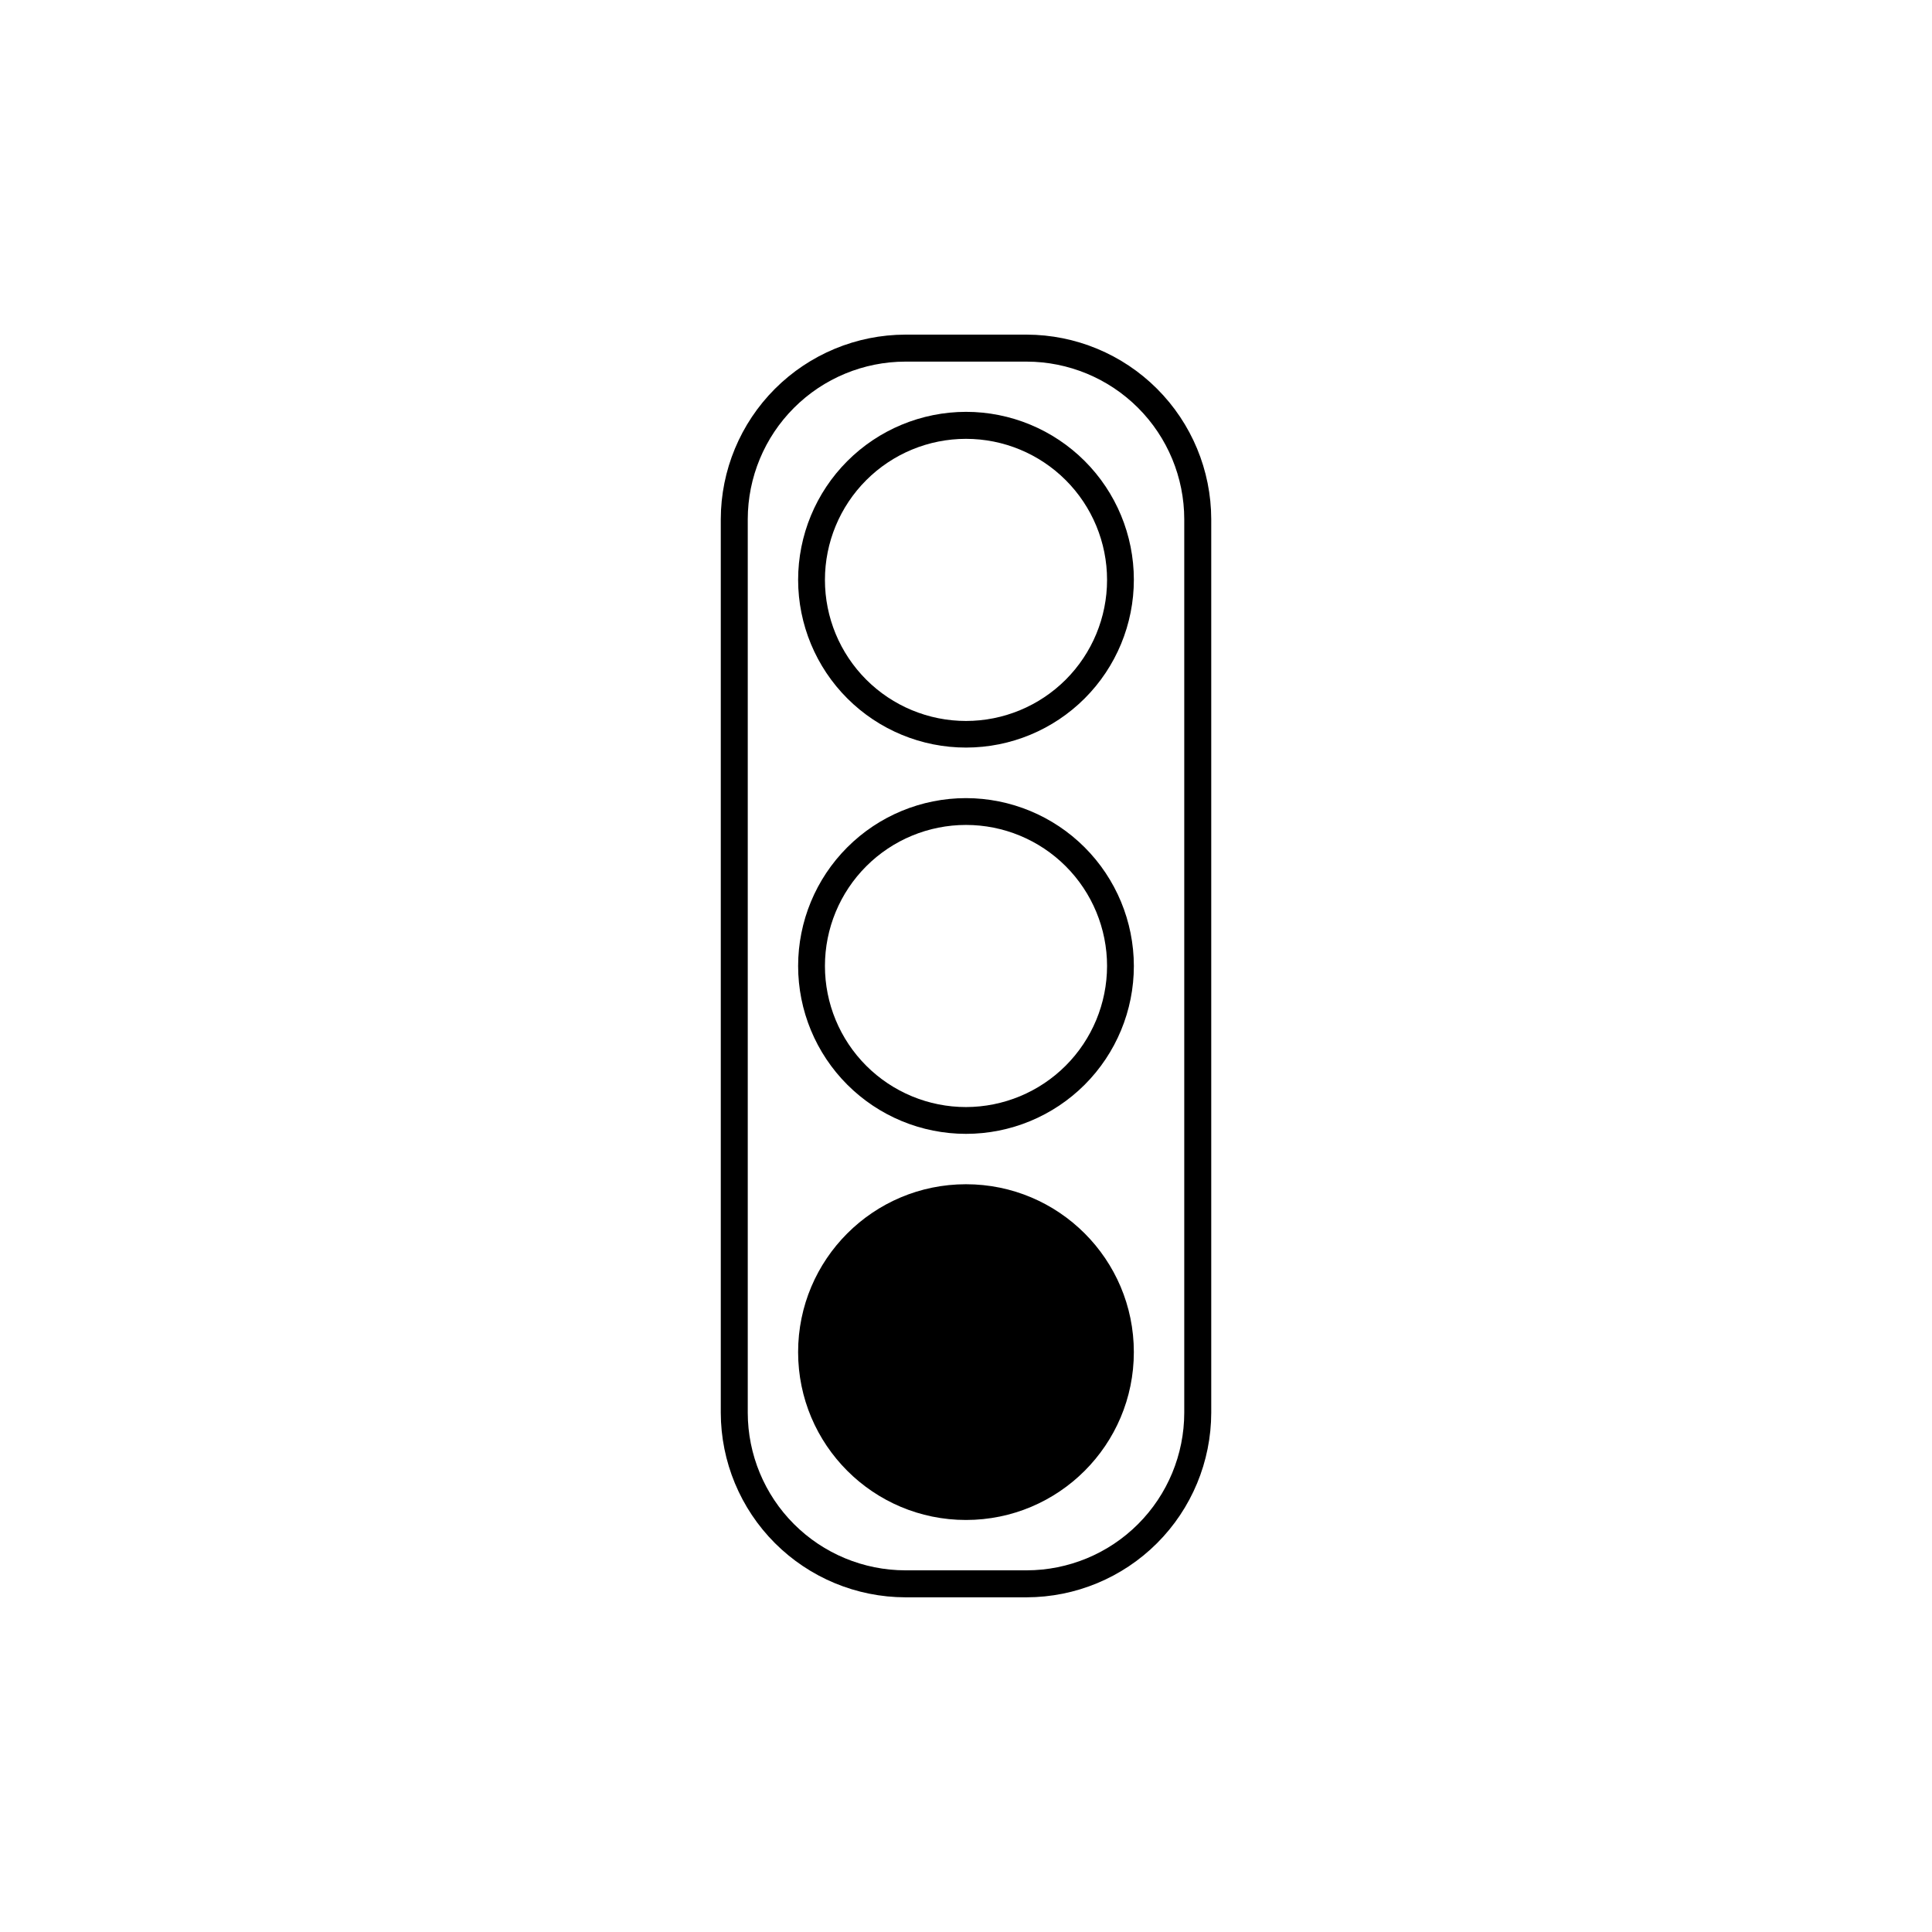
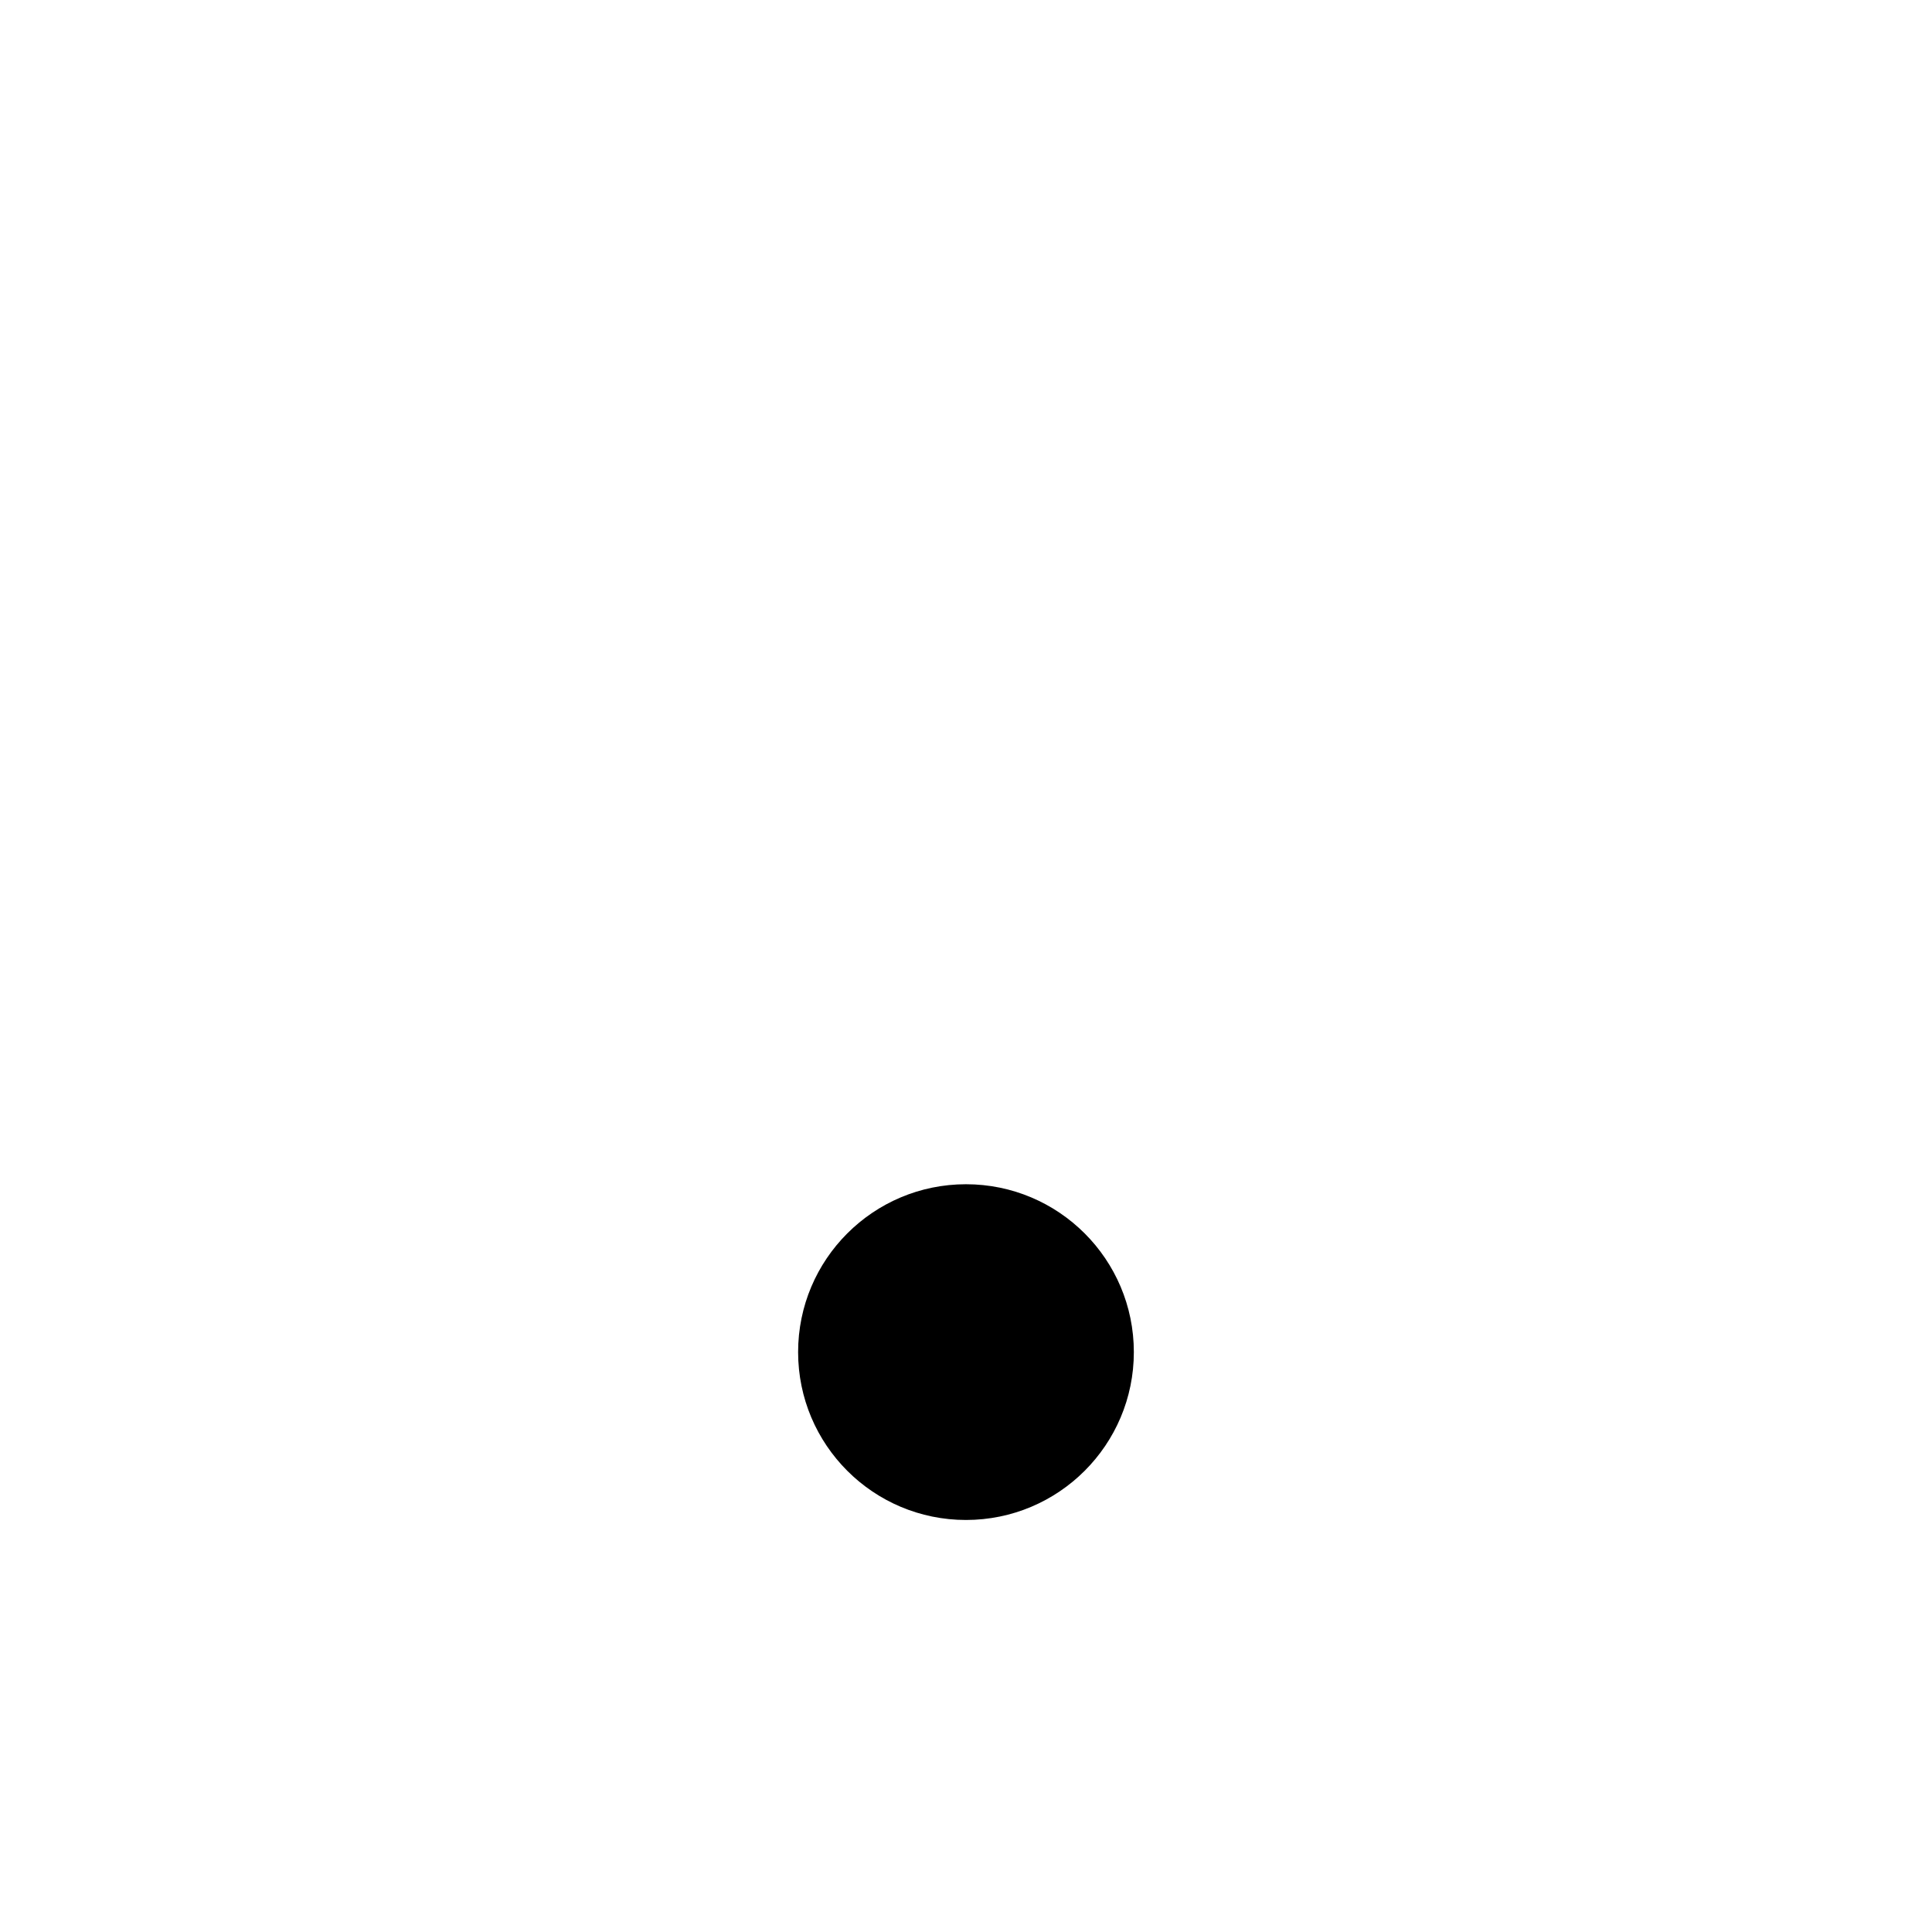
<svg xmlns="http://www.w3.org/2000/svg" fill="#000000" width="800px" height="800px" version="1.1" viewBox="144 144 512 512">
  <g>
-     <path d="m355.51 297.68c0.016 11.793 4.711 23.102 13.059 31.434 8.352 8.336 19.668 13.012 31.461 13 11.797-0.008 23.105-4.699 31.441-13.047 8.336-8.344 13.016-19.66 13.012-31.453-0.004-11.797-4.691-23.109-13.035-31.449-8.344-8.336-19.656-13.023-31.449-13.023-11.805 0.016-23.121 4.711-31.461 13.062-8.34 8.352-13.027 19.672-13.027 31.477zm81.867 0h0.004c0 9.914-3.941 19.422-10.949 26.434-7.012 7.008-16.52 10.949-26.434 10.949s-19.426-3.941-26.434-10.949c-7.012-7.012-10.949-16.52-10.949-26.434 0-9.914 3.938-19.426 10.949-26.434 7.008-7.012 16.52-10.949 26.434-10.949s19.422 3.938 26.434 10.949c7.008 7.008 10.949 16.52 10.949 26.434z" />
-     <path d="m400 355.51c-11.801 0-23.117 4.688-31.457 13.031-8.344 8.34-13.031 19.656-13.031 31.457 0 11.797 4.688 23.113 13.031 31.457 8.34 8.34 19.656 13.027 31.457 13.027 11.797 0 23.113-4.688 31.457-13.027 8.34-8.344 13.027-19.66 13.027-31.457-0.012-11.797-4.703-23.102-13.043-31.445-8.34-8.34-19.648-13.027-31.441-13.043zm0 81.867v0.004c-9.914 0-19.426-3.941-26.434-10.949-7.012-7.012-10.949-16.52-10.949-26.434s3.938-19.426 10.949-26.434c7.008-7.012 16.52-10.949 26.434-10.949s19.422 3.938 26.434 10.949c7.008 7.008 10.949 16.52 10.949 26.434-0.016 9.91-3.957 19.41-10.965 26.418-7.008 7.008-16.508 10.949-26.418 10.965z" />
    <path d="m444.48 502.32c0 24.57-19.918 44.488-44.484 44.488-24.57 0-44.488-19.918-44.488-44.488 0-24.566 19.918-44.484 44.488-44.484 24.566 0 44.484 19.918 44.484 44.484" />
-     <path d="m383.93 232.68c-12.965 0.027-25.391 5.188-34.562 14.359-9.168 9.168-14.328 21.594-14.355 34.559v236.79c0.027 12.965 5.188 25.395 14.355 34.562 9.172 9.168 21.598 14.328 34.562 14.355h32.145c12.965-0.027 25.395-5.188 34.562-14.355 9.168-9.168 14.332-21.598 14.355-34.562v-236.79c-0.023-12.965-5.188-25.391-14.355-34.559-9.168-9.172-21.598-14.332-34.562-14.359zm73.91 48.918v236.79c-0.012 11.07-4.418 21.688-12.246 29.516-7.832 7.832-18.445 12.234-29.52 12.25h-32.145c-11.07-0.016-21.688-4.418-29.516-12.25-7.832-7.828-12.234-18.445-12.25-29.516v-236.79c0.016-11.07 4.418-21.688 12.25-29.516 7.828-7.832 18.445-12.234 29.516-12.25h32.145c11.074 0.016 21.688 4.418 29.52 12.25 7.828 7.828 12.234 18.445 12.246 29.516z" />
  </g>
</svg>